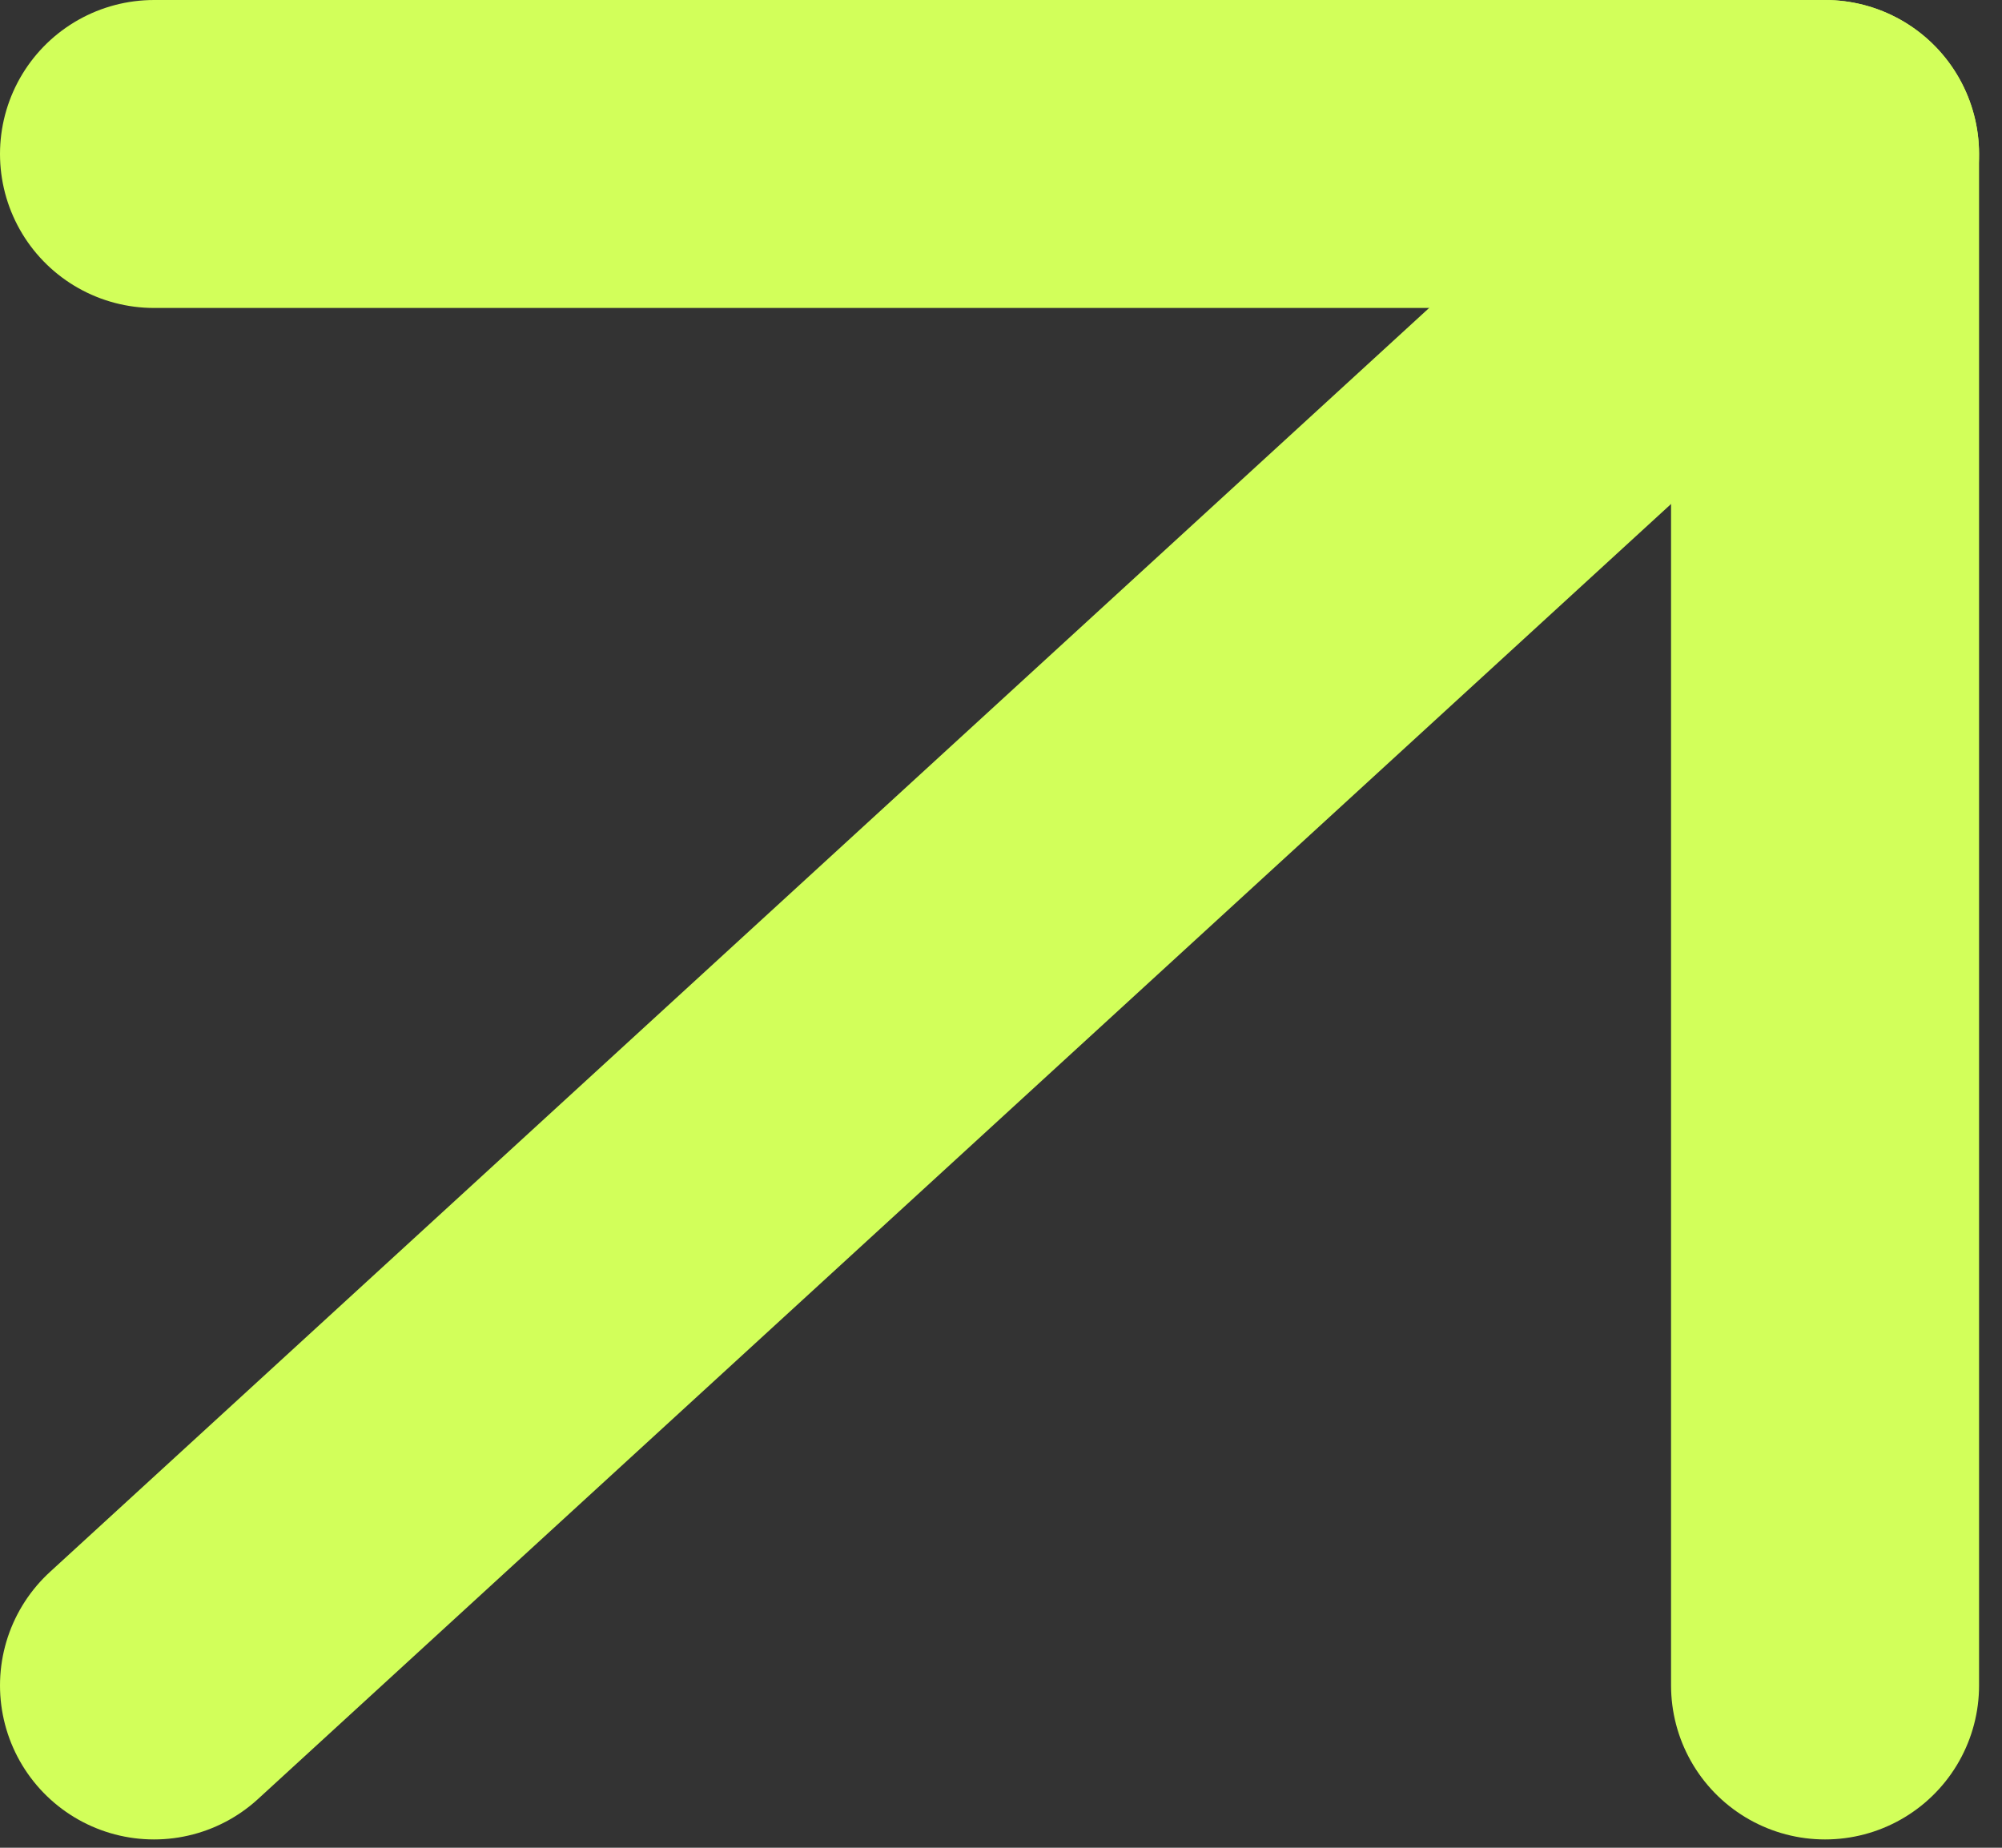
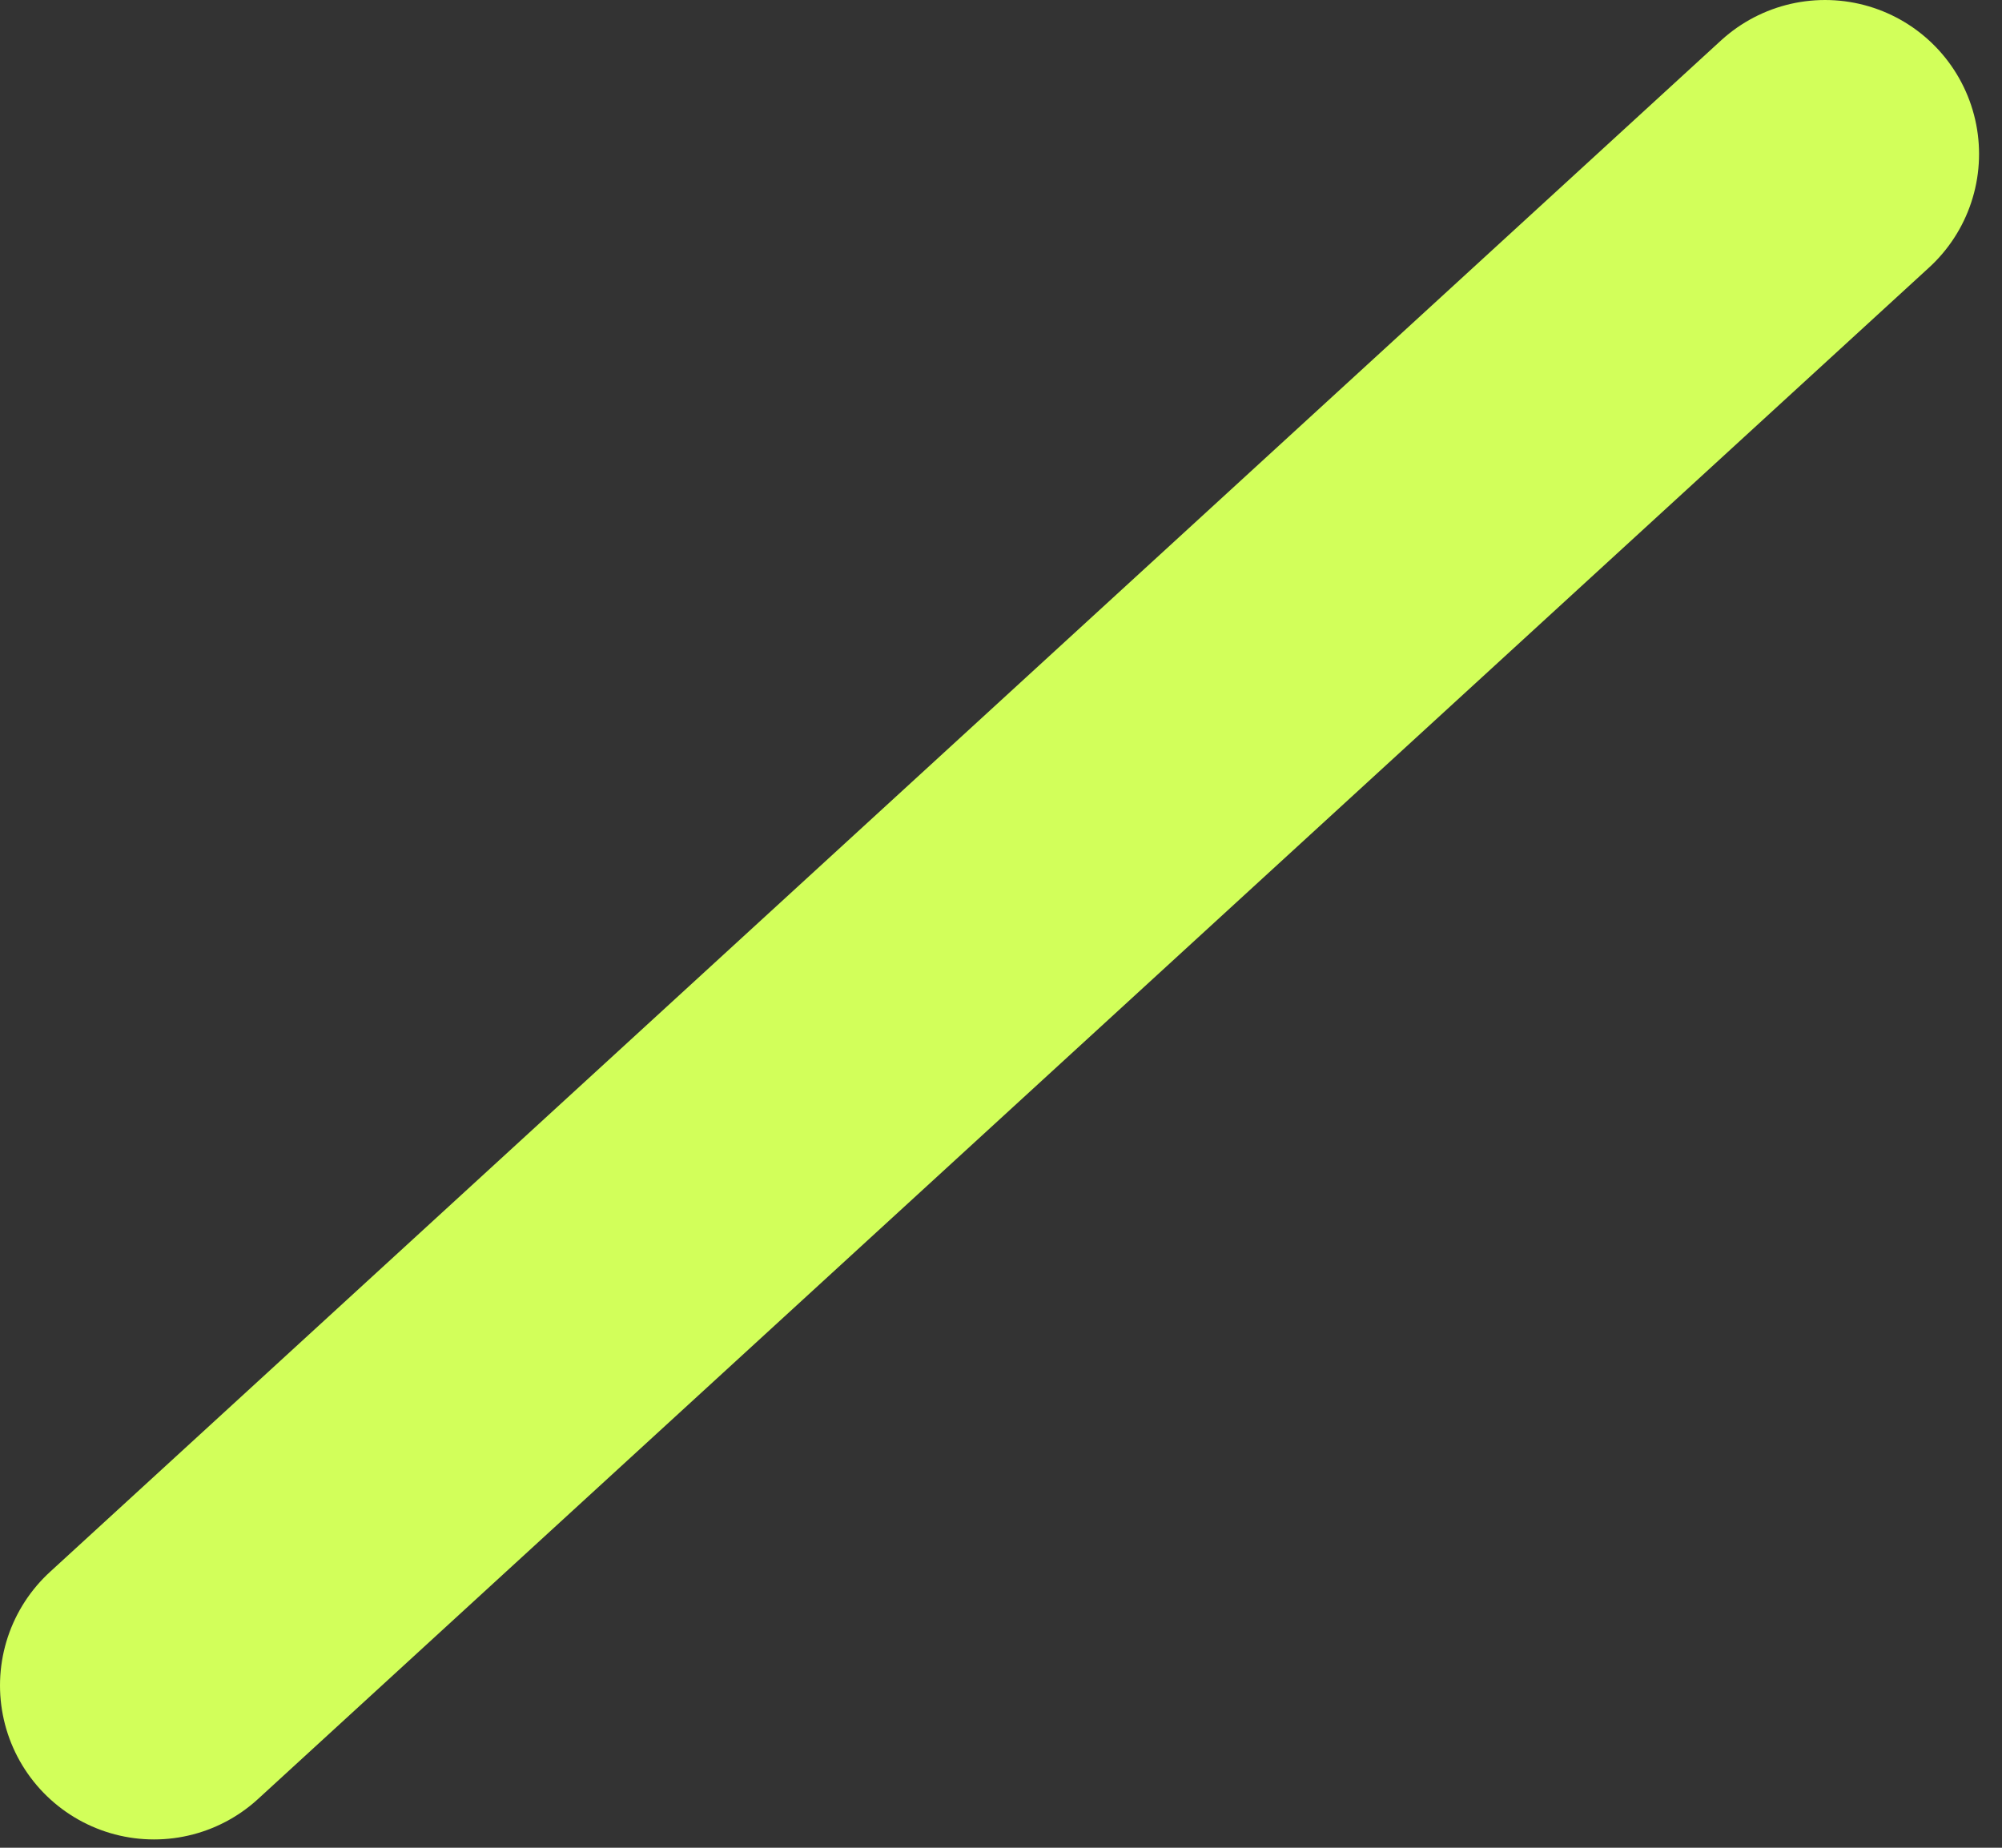
<svg xmlns="http://www.w3.org/2000/svg" width="13" height="12" viewBox="0 0 13 12" fill="none">
  <rect x="0" y="0" width="13" height="12" fill="#333333" stroke="none" />
  <path d="M1 10.946L11.851 1" stroke="#D2FF5A" stroke-width="2" stroke-linecap="round" stroke-linejoin="round" />
-   <path d="M1 1H11.851V10.946" stroke="#D2FF5A" stroke-width="2" stroke-linecap="round" stroke-linejoin="round" />
</svg>